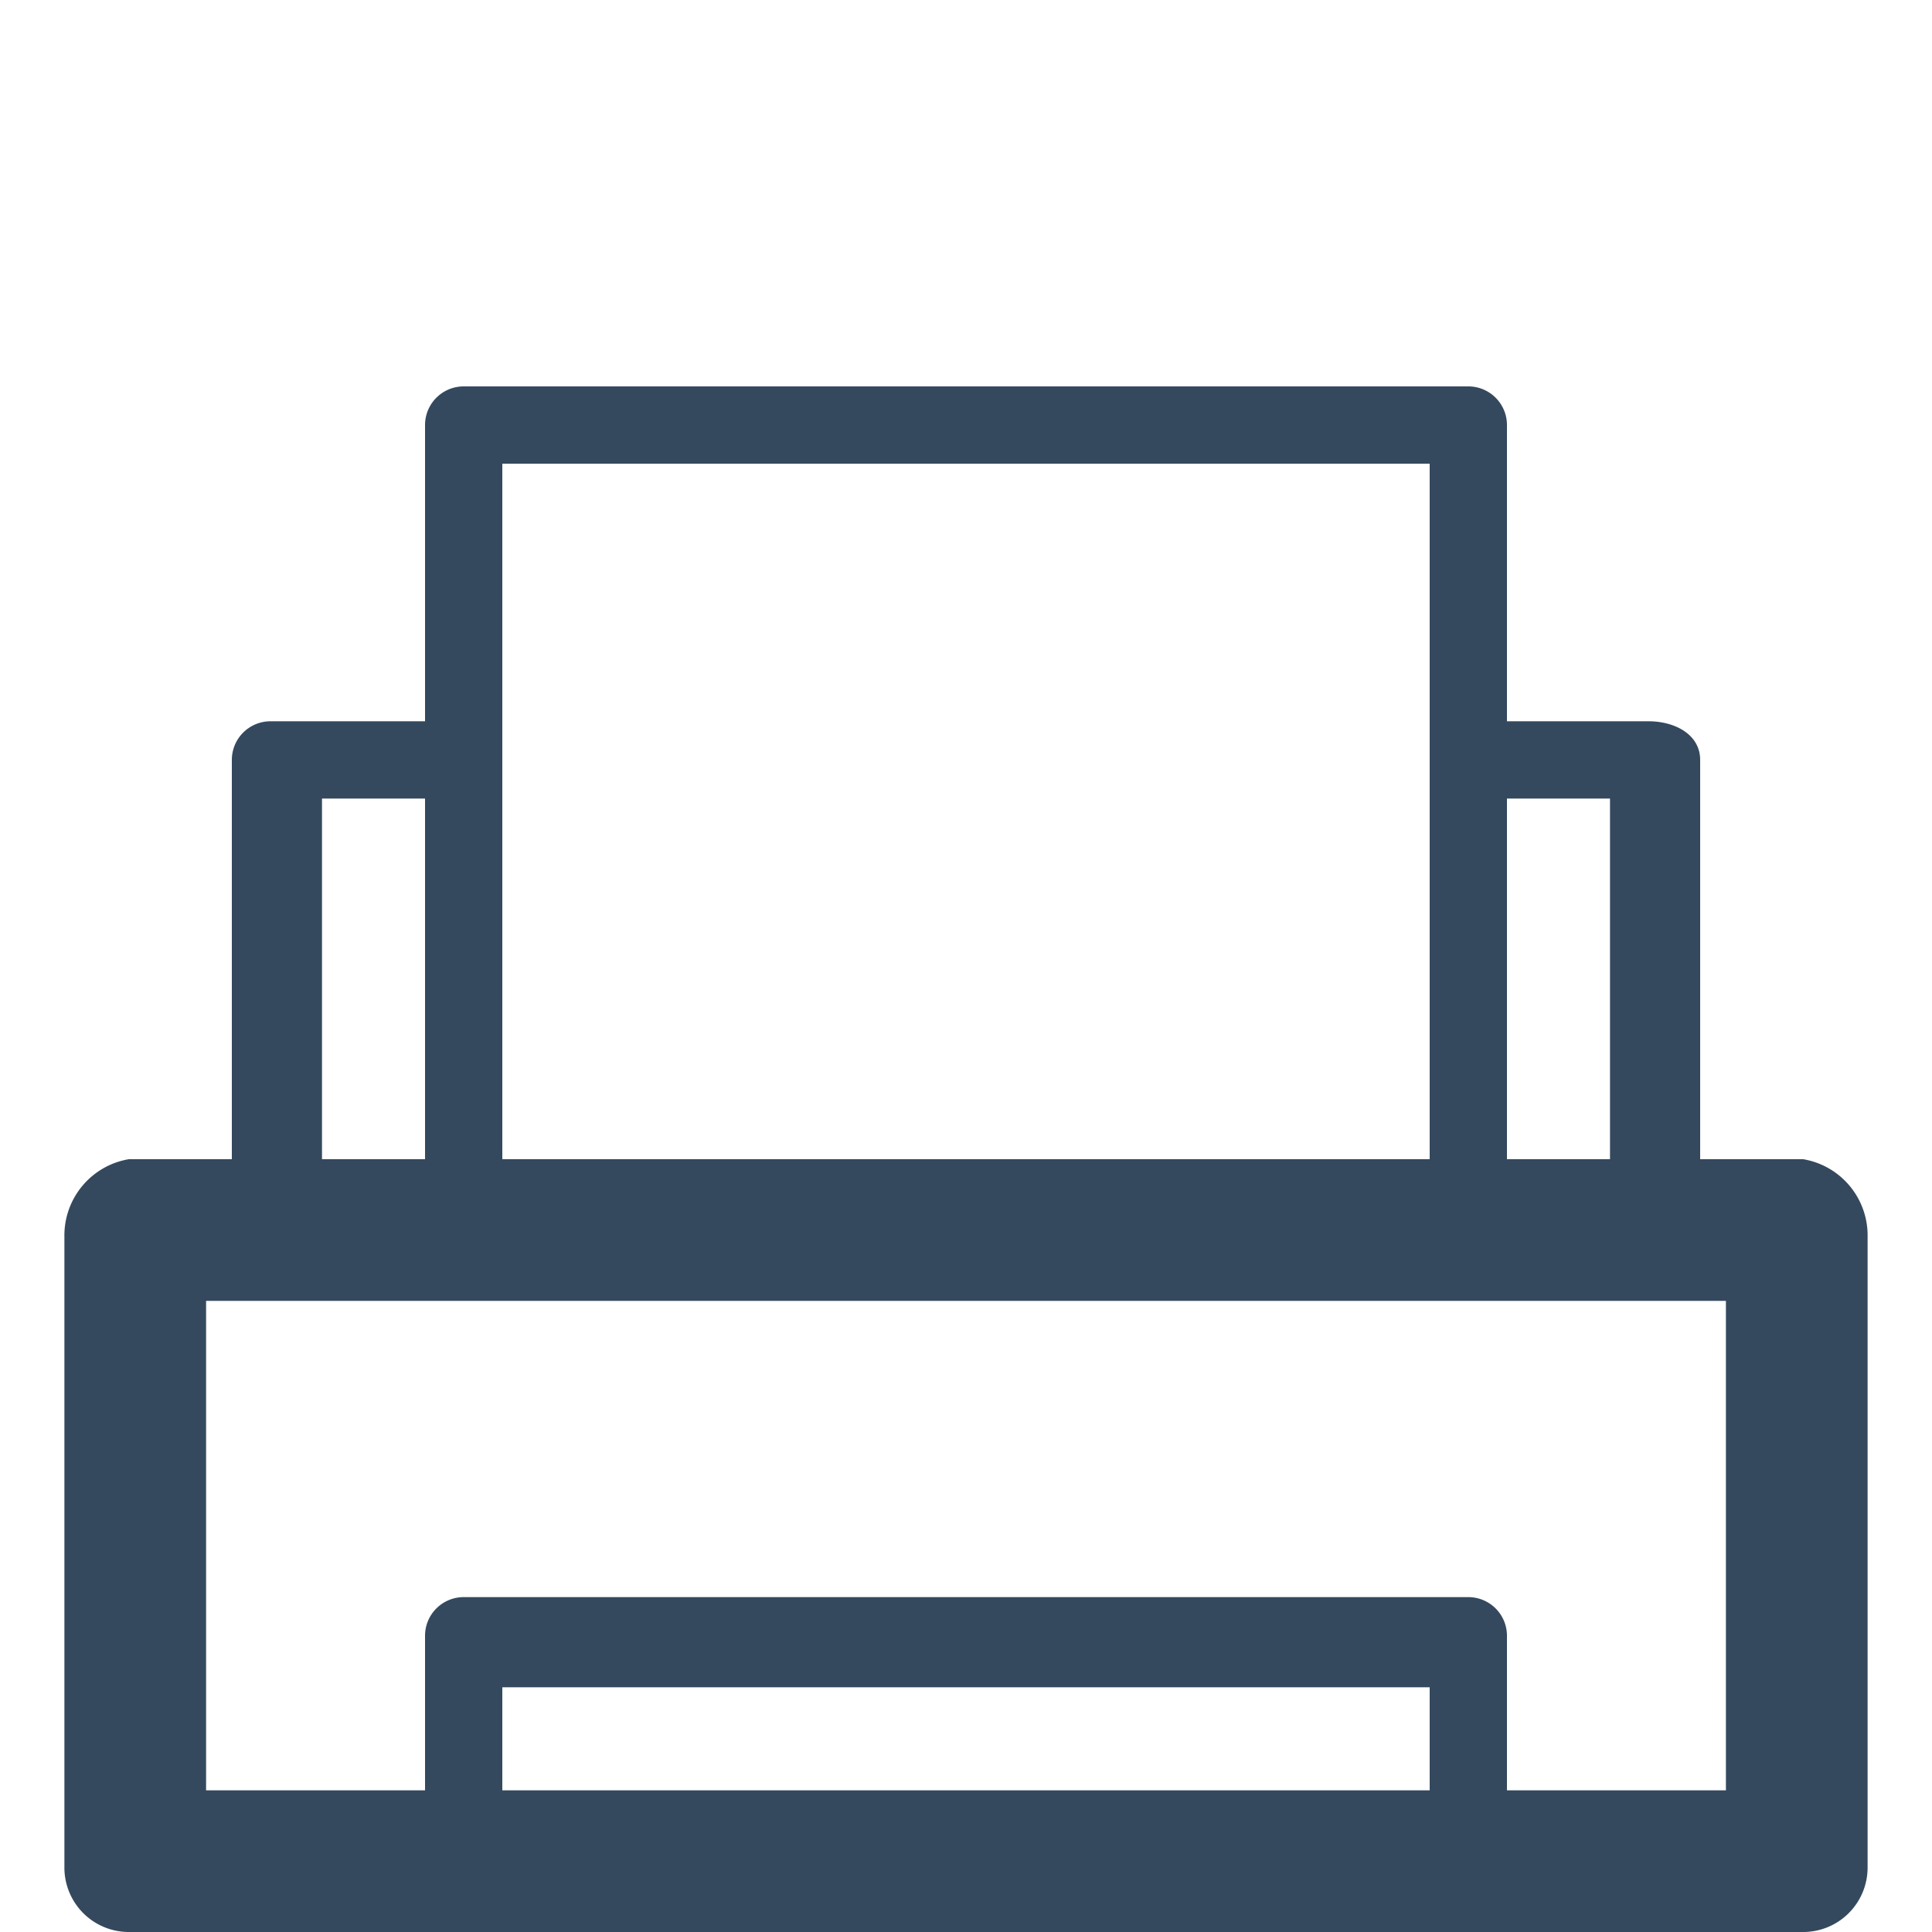
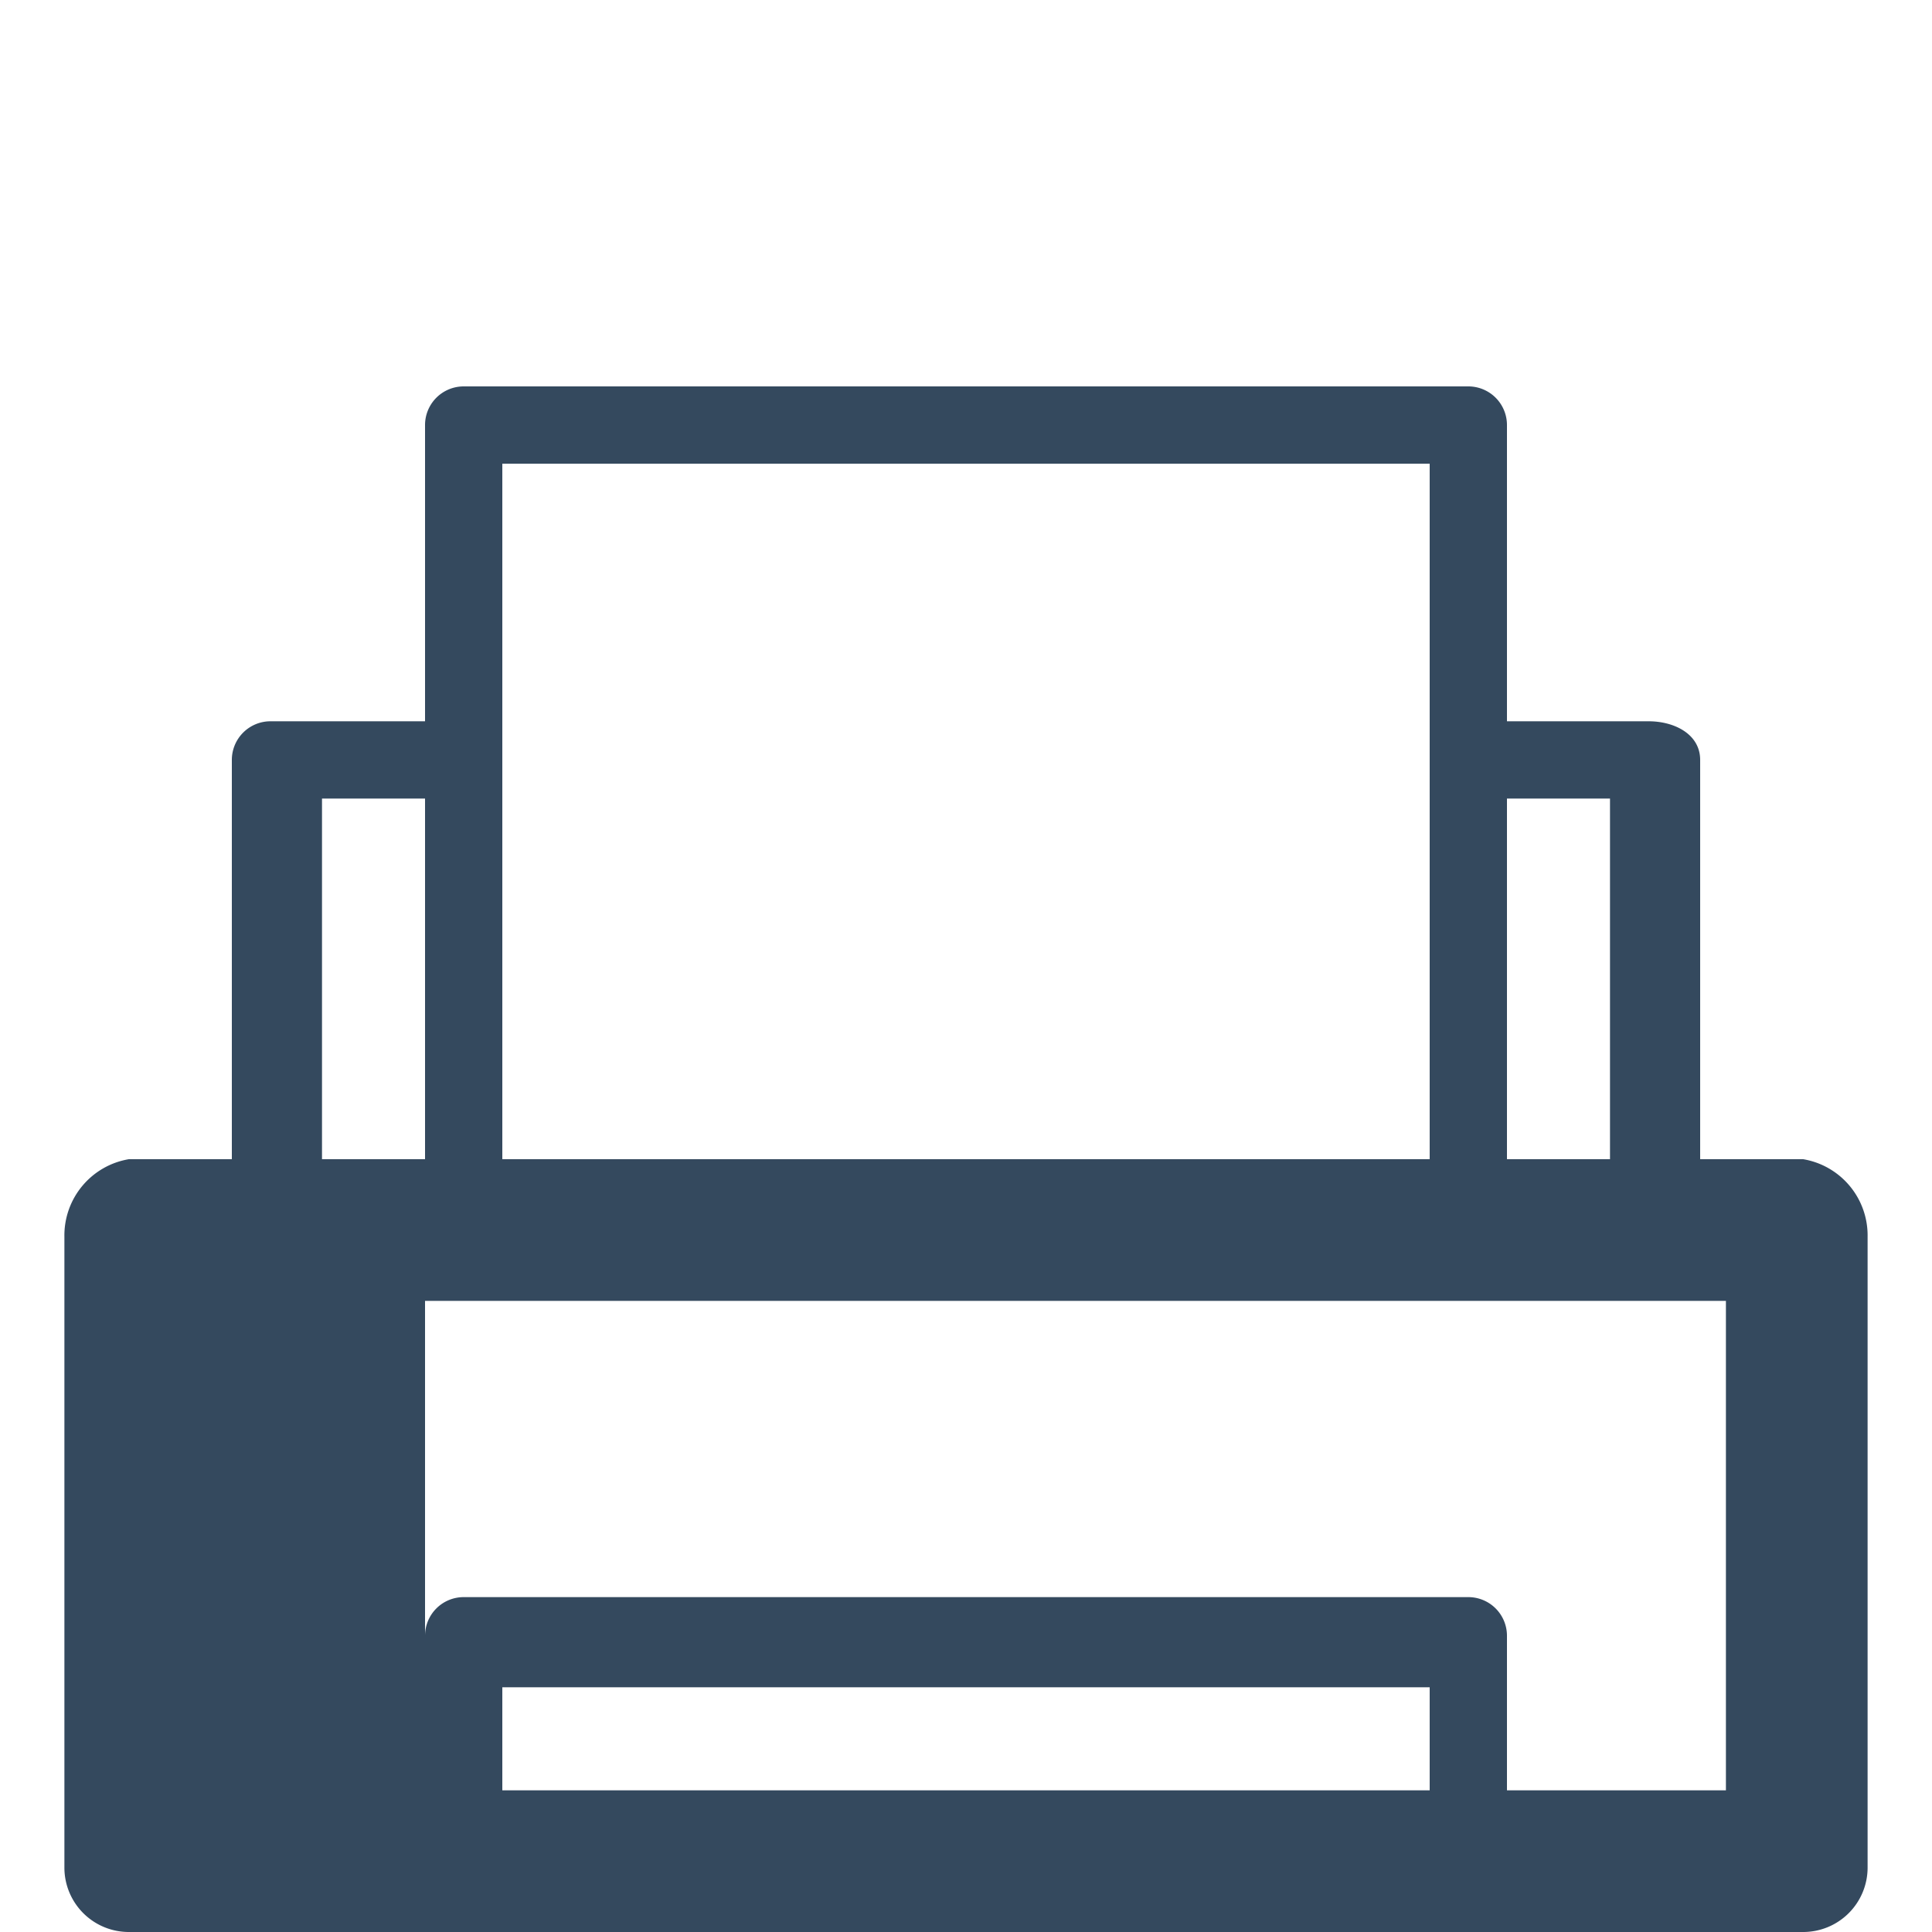
<svg xmlns="http://www.w3.org/2000/svg" id="Ebene_1" data-name="Ebene 1" width="15" height="15" viewBox="0 0 15 15">
-   <path d="M3.9,13.9h7.2v-.8H3.9Zm9.5-3.8H1.6v3.8H3.3V12.7a.3.3,0,0,1,.3-.3h7.8a.3.3,0,0,1,.3.3h0v1.2h1.7ZM11.7,9h.8V6.2h-.8ZM3.9,9h7.2V5.9h0V3.6H3.9V5.9h0ZM2.5,9h.8V6.2H2.5ZM2.1,5.6H3.3V3.3A.3.3,0,0,1,3.6,3h7.8a.3.3,0,0,1,.3.3h0V5.6h1.1c.2,0,.4.1.4.3h0V9H14a.6.6,0,0,1,.5.6h0v4.9a.5.5,0,0,1-.5.5H1a.5.5,0,0,1-.5-.5h0V9.6A.6.6,0,0,1,1,9h.8V5.9a.3.3,0,0,1,.3-.3" style="fill: #34495e" />
+   <path d="M3.9,13.9h7.2v-.8H3.9Zm9.5-3.8H1.6H3.3V12.7a.3.3,0,0,1,.3-.3h7.8a.3.3,0,0,1,.3.3h0v1.2h1.7ZM11.7,9h.8V6.2h-.8ZM3.9,9h7.2V5.9h0V3.6H3.9V5.9h0ZM2.5,9h.8V6.2H2.5ZM2.1,5.6H3.3V3.3A.3.3,0,0,1,3.6,3h7.8a.3.3,0,0,1,.3.3h0V5.6h1.1c.2,0,.4.1.4.3h0V9H14a.6.6,0,0,1,.5.6h0v4.9a.5.5,0,0,1-.5.5H1a.5.5,0,0,1-.5-.5h0V9.6A.6.6,0,0,1,1,9h.8V5.9a.3.3,0,0,1,.3-.3" style="fill: #34495e" />
</svg>